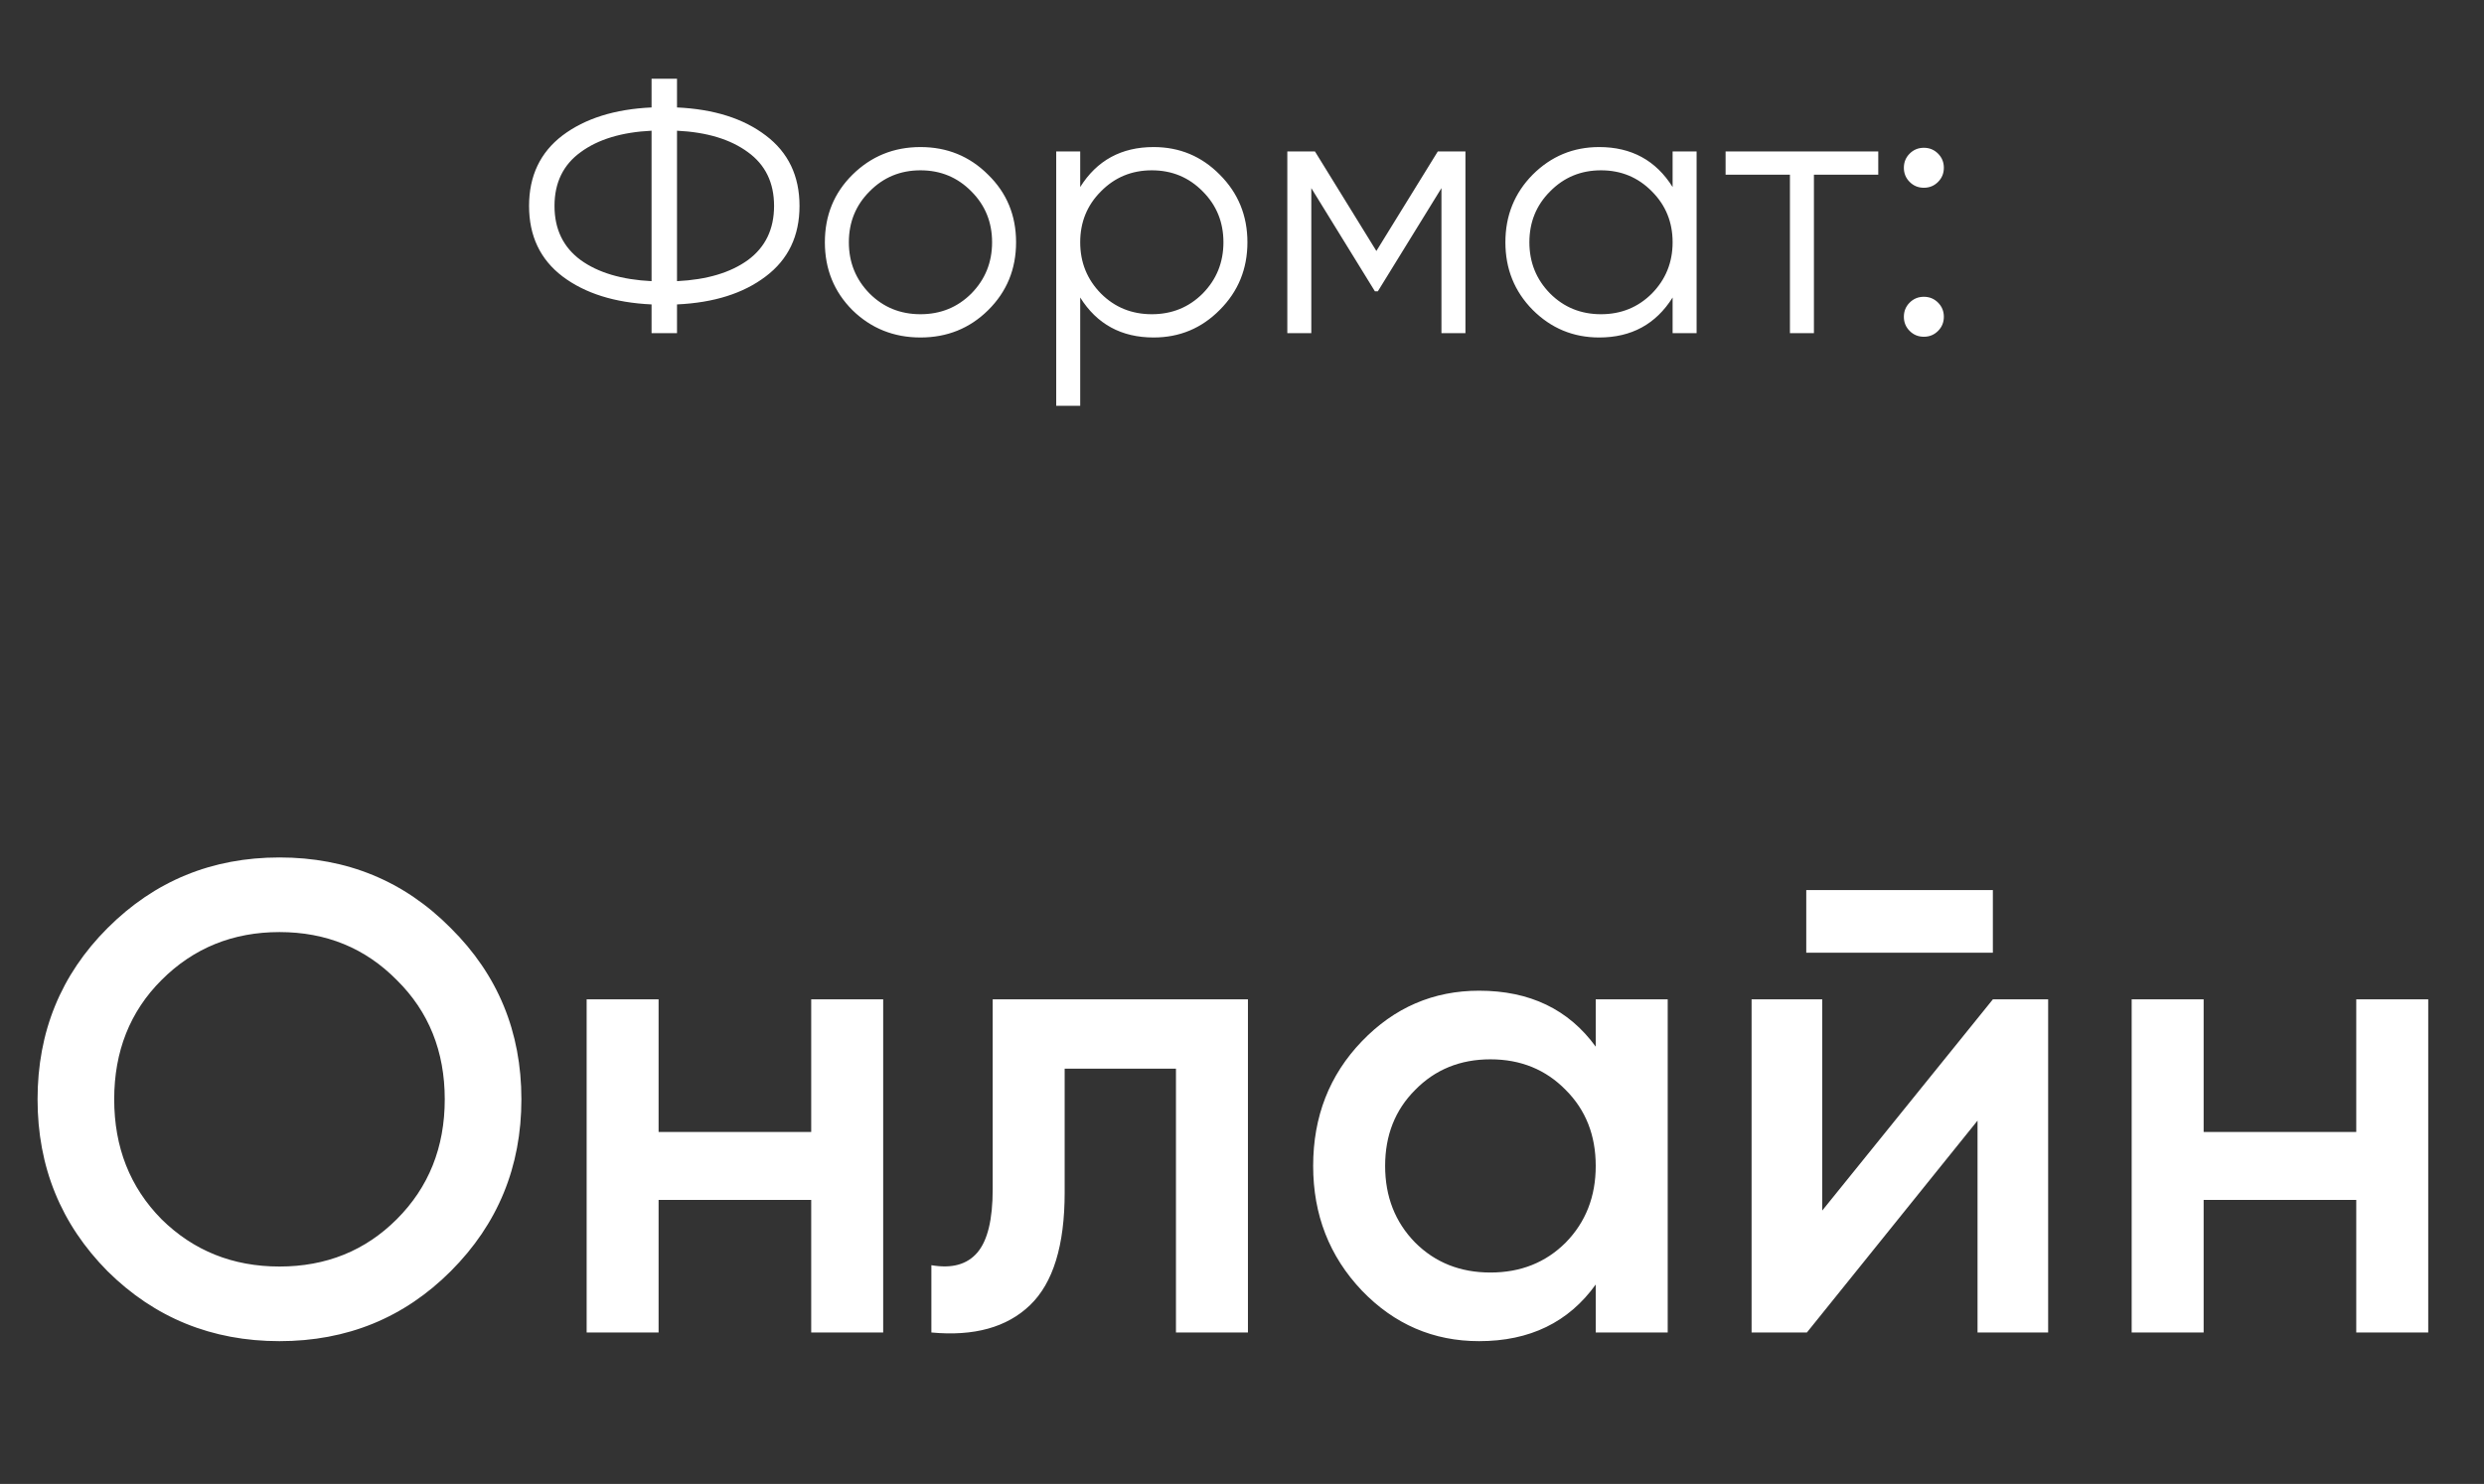
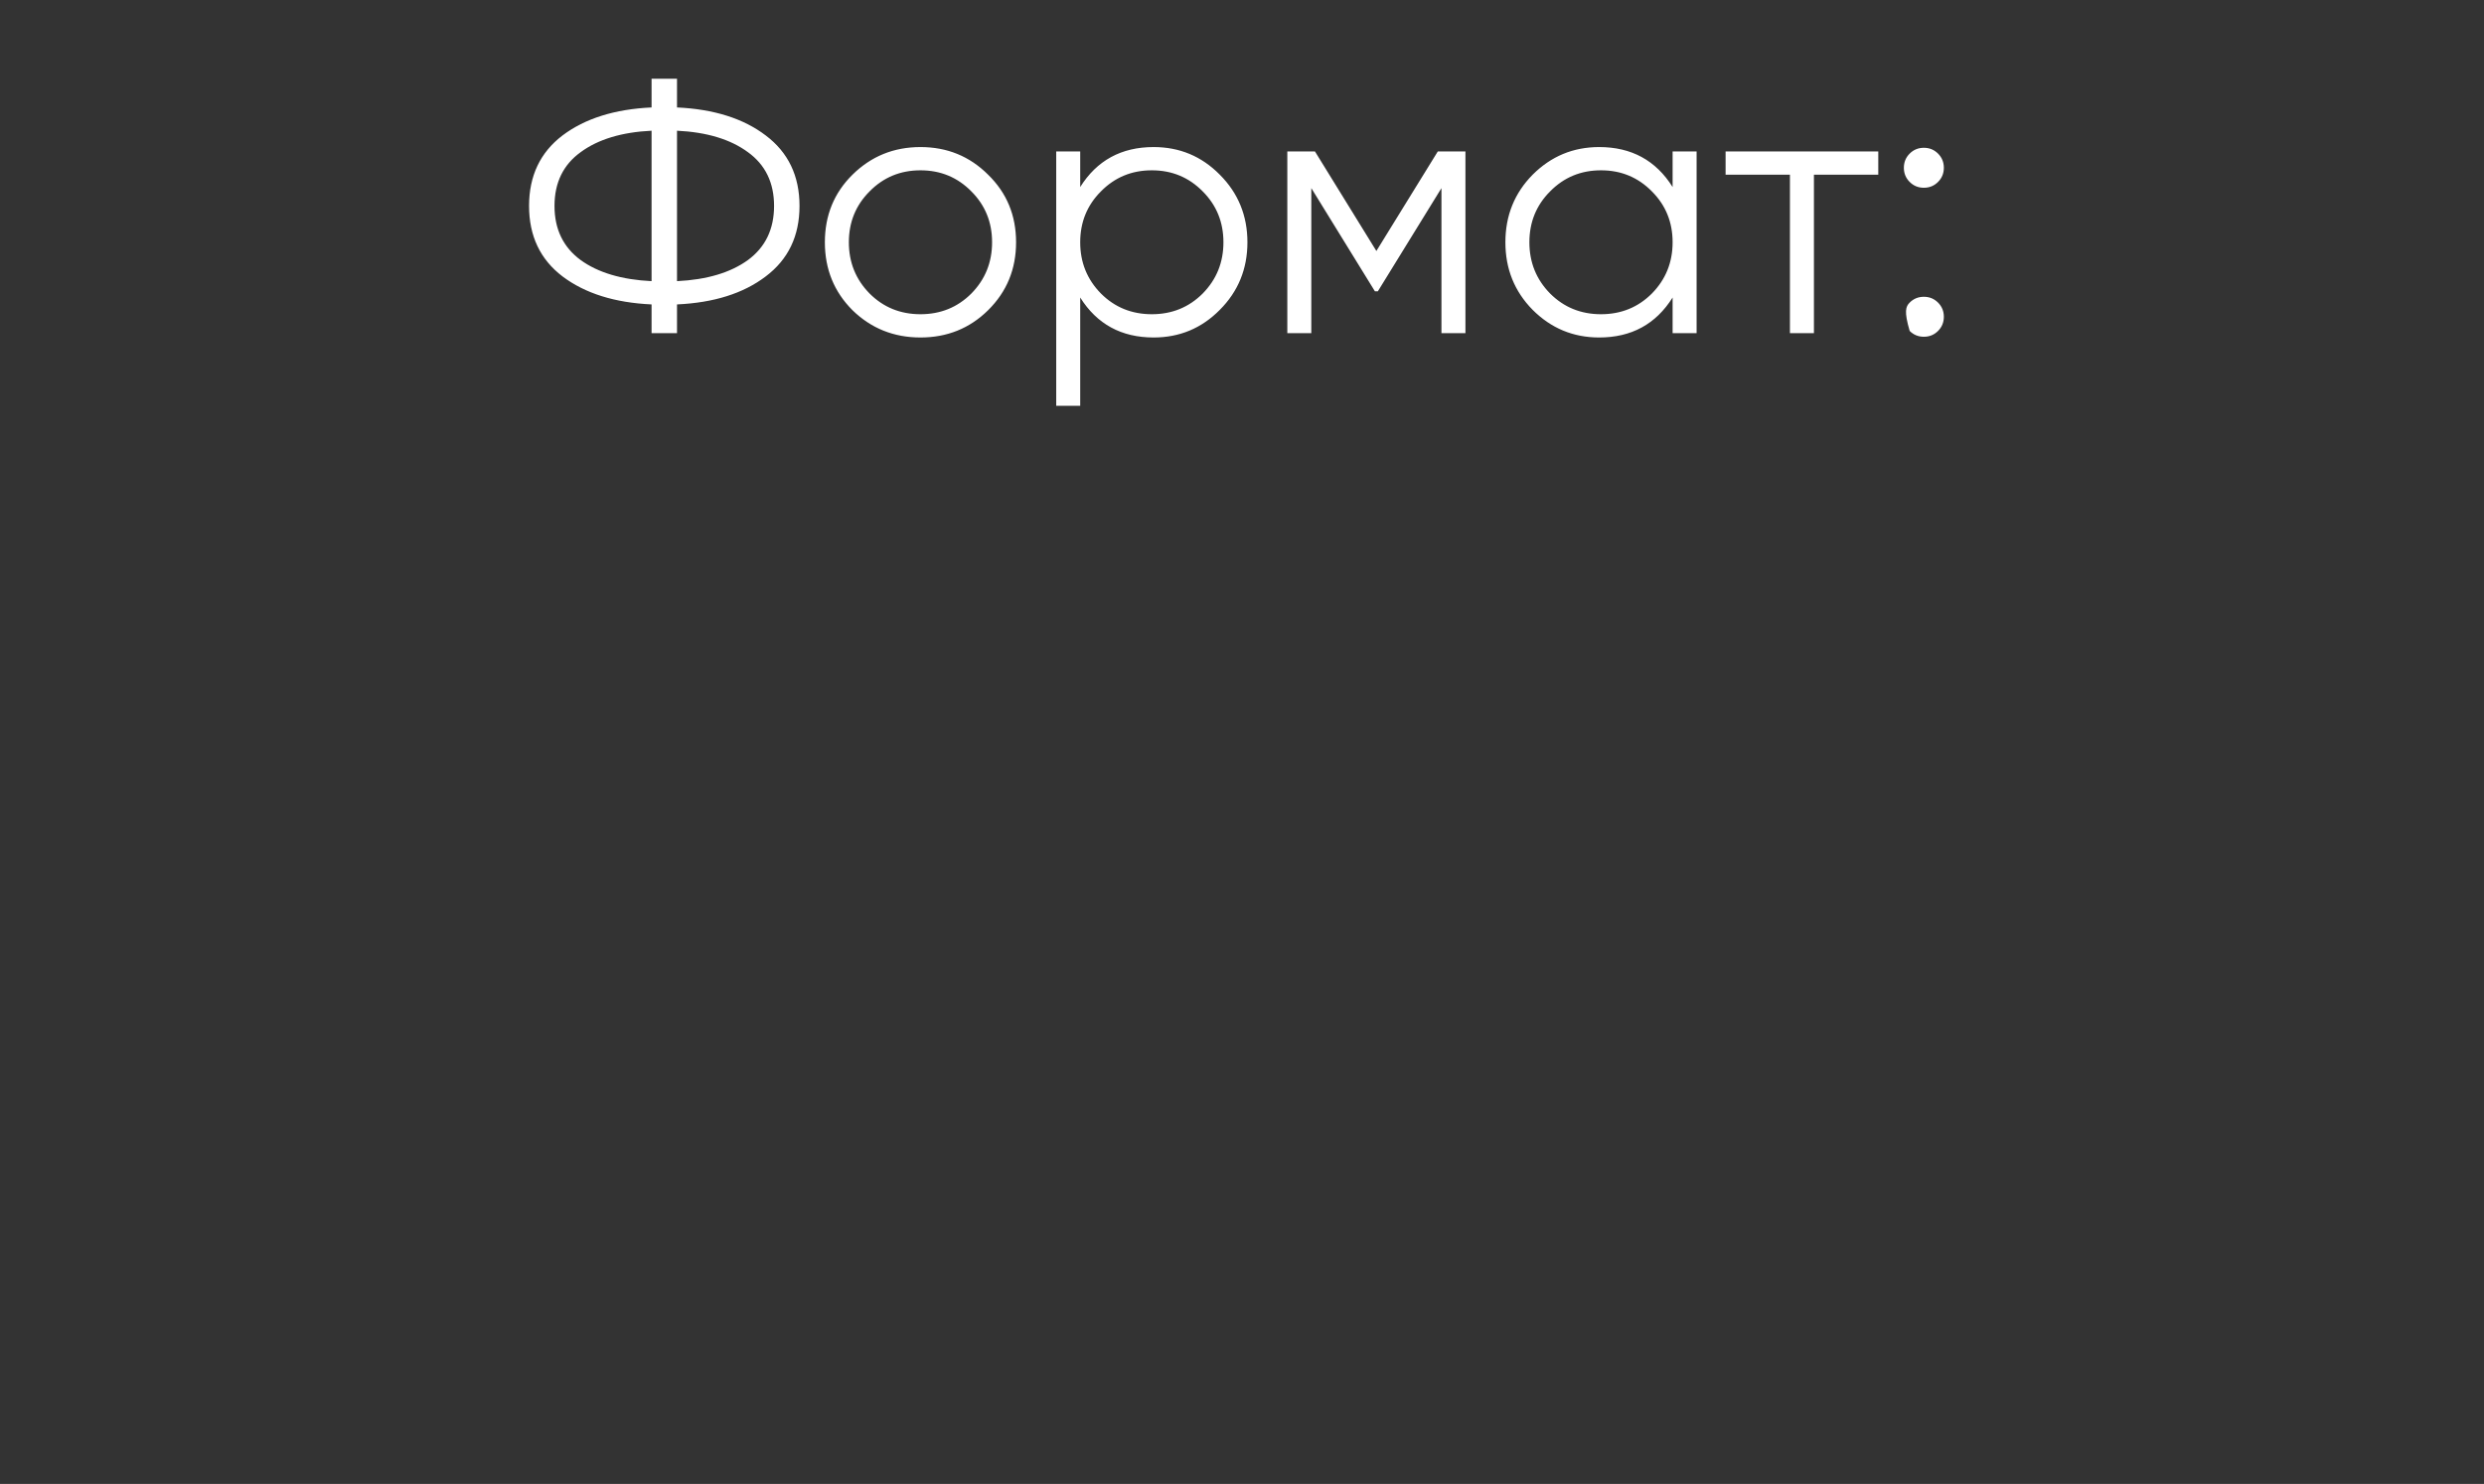
<svg xmlns="http://www.w3.org/2000/svg" width="82" height="49" viewBox="0 0 82 49" fill="none">
  <rect x="0" y="0" width="82" height="49" fill="#333333" stroke="none" />
-   <path d="M14.88 41.976C13.34 43.516 11.455 44.286 9.226 44.286C6.996 44.286 5.104 43.516 3.55 41.976C2.01 40.421 1.24 38.529 1.24 36.3C1.24 34.071 2.01 32.186 3.55 30.646C5.104 29.091 6.996 28.314 9.226 28.314C11.455 28.314 13.34 29.091 14.88 30.646C16.434 32.186 17.212 34.071 17.212 36.3C17.212 38.529 16.434 40.421 14.88 41.976ZM5.332 40.26C6.388 41.301 7.686 41.822 9.226 41.822C10.766 41.822 12.056 41.301 13.098 40.26C14.154 39.204 14.682 37.884 14.682 36.3C14.682 34.716 14.154 33.403 13.098 32.362C12.056 31.306 10.766 30.778 9.226 30.778C7.686 30.778 6.388 31.306 5.332 32.362C4.29 33.403 3.77 34.716 3.77 36.3C3.77 37.884 4.29 39.204 5.332 40.26ZM26.779 33H29.155V44H26.779V39.622H21.741V44H19.366V33H21.741V37.378H26.779V33ZM41.196 33V44H38.82V35.288H35.146V39.38C35.146 41.125 34.765 42.365 34.002 43.098C33.24 43.831 32.154 44.132 30.746 44V41.778C31.421 41.895 31.927 41.756 32.264 41.36C32.602 40.964 32.77 40.267 32.77 39.27V33H41.196ZM52.677 33H55.053V44H52.677V42.416C51.782 43.663 50.499 44.286 48.827 44.286C47.316 44.286 46.026 43.729 44.955 42.614C43.884 41.485 43.349 40.113 43.349 38.5C43.349 36.872 43.884 35.501 44.955 34.386C46.026 33.271 47.316 32.714 48.827 32.714C50.499 32.714 51.782 33.33 52.677 34.562V33ZM46.715 41.03C47.375 41.69 48.204 42.02 49.201 42.02C50.198 42.02 51.027 41.69 51.687 41.03C52.347 40.355 52.677 39.512 52.677 38.5C52.677 37.488 52.347 36.652 51.687 35.992C51.027 35.317 50.198 34.98 49.201 34.98C48.204 34.98 47.375 35.317 46.715 35.992C46.055 36.652 45.725 37.488 45.725 38.5C45.725 39.512 46.055 40.355 46.715 41.03ZM59.627 31.46V29.392H65.787V31.46H59.627ZM65.787 33H67.612V44H65.281V37.004L59.648 44H57.822V33H60.154V39.974L65.787 33ZM77.783 33H80.159V44H77.783V39.622H72.745V44H70.369V33H72.745V37.378H77.783V33Z" fill="white" />
-   <path d="M25.277 4.472C26.021 5.032 26.393 5.808 26.393 6.8C26.393 7.792 26.021 8.568 25.277 9.128C24.541 9.688 23.566 9.996 22.349 10.052V11H21.509V10.052C20.294 9.996 19.314 9.688 18.57 9.128C17.834 8.568 17.465 7.792 17.465 6.8C17.465 5.808 17.834 5.032 18.57 4.472C19.314 3.912 20.294 3.604 21.509 3.548V2.6H22.349V3.548C23.566 3.604 24.541 3.912 25.277 4.472ZM19.169 5.024C18.593 5.44 18.305 6.032 18.305 6.8C18.305 7.568 18.593 8.164 19.169 8.588C19.745 9.004 20.526 9.236 21.509 9.284V4.316C20.526 4.364 19.745 4.6 19.169 5.024ZM22.349 9.284C23.334 9.236 24.113 9.004 24.689 8.588C25.265 8.164 25.553 7.568 25.553 6.8C25.553 6.032 25.265 5.44 24.689 5.024C24.113 4.6 23.334 4.364 22.349 4.316V9.284ZM32.618 10.244C32.01 10.844 31.266 11.144 30.386 11.144C29.506 11.144 28.758 10.844 28.142 10.244C27.534 9.636 27.23 8.888 27.23 8C27.23 7.112 27.534 6.368 28.142 5.768C28.758 5.16 29.506 4.856 30.386 4.856C31.266 4.856 32.01 5.16 32.618 5.768C33.234 6.368 33.542 7.112 33.542 8C33.542 8.888 33.234 9.636 32.618 10.244ZM28.706 9.692C29.162 10.148 29.722 10.376 30.386 10.376C31.05 10.376 31.61 10.148 32.066 9.692C32.522 9.228 32.75 8.664 32.75 8C32.75 7.336 32.522 6.776 32.066 6.32C31.61 5.856 31.05 5.624 30.386 5.624C29.722 5.624 29.162 5.856 28.706 6.32C28.25 6.776 28.022 7.336 28.022 8C28.022 8.664 28.25 9.228 28.706 9.692ZM38.083 4.856C38.939 4.856 39.667 5.16 40.267 5.768C40.875 6.376 41.179 7.12 41.179 8C41.179 8.88 40.875 9.624 40.267 10.232C39.667 10.84 38.939 11.144 38.083 11.144C37.019 11.144 36.211 10.704 35.659 9.824V13.4H34.867V5H35.659V6.176C36.211 5.296 37.019 4.856 38.083 4.856ZM36.343 9.692C36.799 10.148 37.359 10.376 38.023 10.376C38.687 10.376 39.247 10.148 39.703 9.692C40.159 9.228 40.387 8.664 40.387 8C40.387 7.336 40.159 6.776 39.703 6.32C39.247 5.856 38.687 5.624 38.023 5.624C37.359 5.624 36.799 5.856 36.343 6.32C35.887 6.776 35.659 7.336 35.659 8C35.659 8.664 35.887 9.228 36.343 9.692ZM48.376 5V11H47.584V6.212L45.484 9.62H45.388L43.288 6.212V11H42.496V5H43.408L45.436 8.288L47.464 5H48.376ZM55.215 5H56.007V11H55.215V9.824C54.663 10.704 53.855 11.144 52.791 11.144C51.935 11.144 51.203 10.84 50.595 10.232C49.995 9.624 49.695 8.88 49.695 8C49.695 7.12 49.995 6.376 50.595 5.768C51.203 5.16 51.935 4.856 52.791 4.856C53.855 4.856 54.663 5.296 55.215 6.176V5ZM51.171 9.692C51.627 10.148 52.187 10.376 52.851 10.376C53.515 10.376 54.075 10.148 54.531 9.692C54.987 9.228 55.215 8.664 55.215 8C55.215 7.336 54.987 6.776 54.531 6.32C54.075 5.856 53.515 5.624 52.851 5.624C52.187 5.624 51.627 5.856 51.171 6.32C50.715 6.776 50.487 7.336 50.487 8C50.487 8.664 50.715 9.228 51.171 9.692ZM62.004 5V5.768H59.88V11H59.088V5.768H56.964V5H62.004ZM63.977 6.008C63.849 6.136 63.693 6.2 63.509 6.2C63.325 6.2 63.169 6.136 63.041 6.008C62.913 5.88 62.849 5.724 62.849 5.54C62.849 5.356 62.913 5.2 63.041 5.072C63.169 4.944 63.325 4.88 63.509 4.88C63.693 4.88 63.849 4.944 63.977 5.072C64.105 5.2 64.169 5.356 64.169 5.54C64.169 5.724 64.105 5.88 63.977 6.008ZM63.977 10.928C63.849 11.056 63.693 11.12 63.509 11.12C63.325 11.12 63.169 11.056 63.041 10.928C62.913 10.8 62.849 10.644 62.849 10.46C62.849 10.276 62.913 10.12 63.041 9.992C63.169 9.864 63.325 9.8 63.509 9.8C63.693 9.8 63.849 9.864 63.977 9.992C64.105 10.12 64.169 10.276 64.169 10.46C64.169 10.644 64.105 10.8 63.977 10.928Z" fill="white" />
+   <path d="M25.277 4.472C26.021 5.032 26.393 5.808 26.393 6.8C26.393 7.792 26.021 8.568 25.277 9.128C24.541 9.688 23.566 9.996 22.349 10.052V11H21.509V10.052C20.294 9.996 19.314 9.688 18.57 9.128C17.834 8.568 17.465 7.792 17.465 6.8C17.465 5.808 17.834 5.032 18.57 4.472C19.314 3.912 20.294 3.604 21.509 3.548V2.6H22.349V3.548C23.566 3.604 24.541 3.912 25.277 4.472ZM19.169 5.024C18.593 5.44 18.305 6.032 18.305 6.8C18.305 7.568 18.593 8.164 19.169 8.588C19.745 9.004 20.526 9.236 21.509 9.284V4.316C20.526 4.364 19.745 4.6 19.169 5.024ZM22.349 9.284C23.334 9.236 24.113 9.004 24.689 8.588C25.265 8.164 25.553 7.568 25.553 6.8C25.553 6.032 25.265 5.44 24.689 5.024C24.113 4.6 23.334 4.364 22.349 4.316V9.284ZM32.618 10.244C32.01 10.844 31.266 11.144 30.386 11.144C29.506 11.144 28.758 10.844 28.142 10.244C27.534 9.636 27.23 8.888 27.23 8C27.23 7.112 27.534 6.368 28.142 5.768C28.758 5.16 29.506 4.856 30.386 4.856C31.266 4.856 32.01 5.16 32.618 5.768C33.234 6.368 33.542 7.112 33.542 8C33.542 8.888 33.234 9.636 32.618 10.244ZM28.706 9.692C29.162 10.148 29.722 10.376 30.386 10.376C31.05 10.376 31.61 10.148 32.066 9.692C32.522 9.228 32.75 8.664 32.75 8C32.75 7.336 32.522 6.776 32.066 6.32C31.61 5.856 31.05 5.624 30.386 5.624C29.722 5.624 29.162 5.856 28.706 6.32C28.25 6.776 28.022 7.336 28.022 8C28.022 8.664 28.25 9.228 28.706 9.692ZM38.083 4.856C38.939 4.856 39.667 5.16 40.267 5.768C40.875 6.376 41.179 7.12 41.179 8C41.179 8.88 40.875 9.624 40.267 10.232C39.667 10.84 38.939 11.144 38.083 11.144C37.019 11.144 36.211 10.704 35.659 9.824V13.4H34.867V5H35.659V6.176C36.211 5.296 37.019 4.856 38.083 4.856ZM36.343 9.692C36.799 10.148 37.359 10.376 38.023 10.376C38.687 10.376 39.247 10.148 39.703 9.692C40.159 9.228 40.387 8.664 40.387 8C40.387 7.336 40.159 6.776 39.703 6.32C39.247 5.856 38.687 5.624 38.023 5.624C37.359 5.624 36.799 5.856 36.343 6.32C35.887 6.776 35.659 7.336 35.659 8C35.659 8.664 35.887 9.228 36.343 9.692ZM48.376 5V11H47.584V6.212L45.484 9.62H45.388L43.288 6.212V11H42.496V5H43.408L45.436 8.288L47.464 5H48.376ZM55.215 5H56.007V11H55.215V9.824C54.663 10.704 53.855 11.144 52.791 11.144C51.935 11.144 51.203 10.84 50.595 10.232C49.995 9.624 49.695 8.88 49.695 8C49.695 7.12 49.995 6.376 50.595 5.768C51.203 5.16 51.935 4.856 52.791 4.856C53.855 4.856 54.663 5.296 55.215 6.176V5ZM51.171 9.692C51.627 10.148 52.187 10.376 52.851 10.376C53.515 10.376 54.075 10.148 54.531 9.692C54.987 9.228 55.215 8.664 55.215 8C55.215 7.336 54.987 6.776 54.531 6.32C54.075 5.856 53.515 5.624 52.851 5.624C52.187 5.624 51.627 5.856 51.171 6.32C50.715 6.776 50.487 7.336 50.487 8C50.487 8.664 50.715 9.228 51.171 9.692ZM62.004 5V5.768H59.88V11H59.088V5.768H56.964V5H62.004ZM63.977 6.008C63.849 6.136 63.693 6.2 63.509 6.2C63.325 6.2 63.169 6.136 63.041 6.008C62.913 5.88 62.849 5.724 62.849 5.54C62.849 5.356 62.913 5.2 63.041 5.072C63.169 4.944 63.325 4.88 63.509 4.88C63.693 4.88 63.849 4.944 63.977 5.072C64.105 5.2 64.169 5.356 64.169 5.54C64.169 5.724 64.105 5.88 63.977 6.008ZM63.977 10.928C63.849 11.056 63.693 11.12 63.509 11.12C63.325 11.12 63.169 11.056 63.041 10.928C62.849 10.276 62.913 10.12 63.041 9.992C63.169 9.864 63.325 9.8 63.509 9.8C63.693 9.8 63.849 9.864 63.977 9.992C64.105 10.12 64.169 10.276 64.169 10.46C64.169 10.644 64.105 10.8 63.977 10.928Z" fill="white" />
</svg>